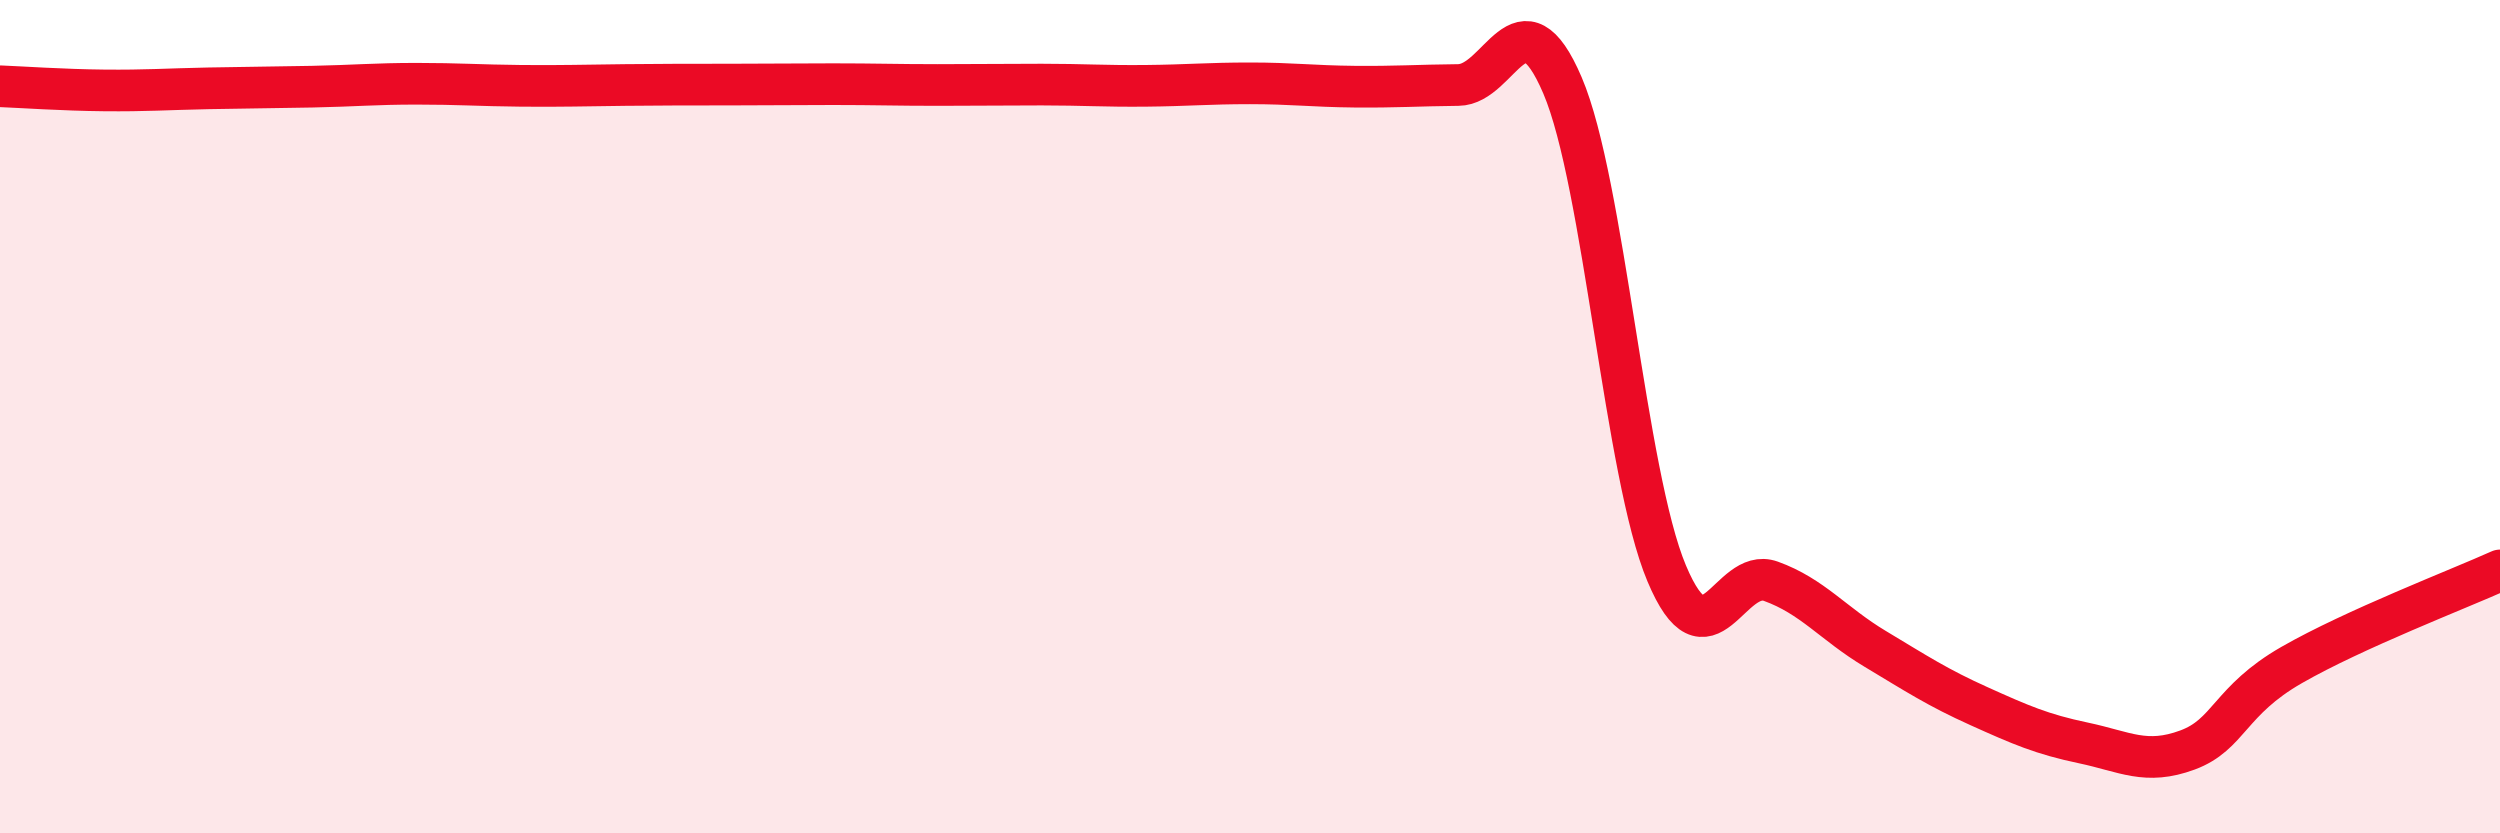
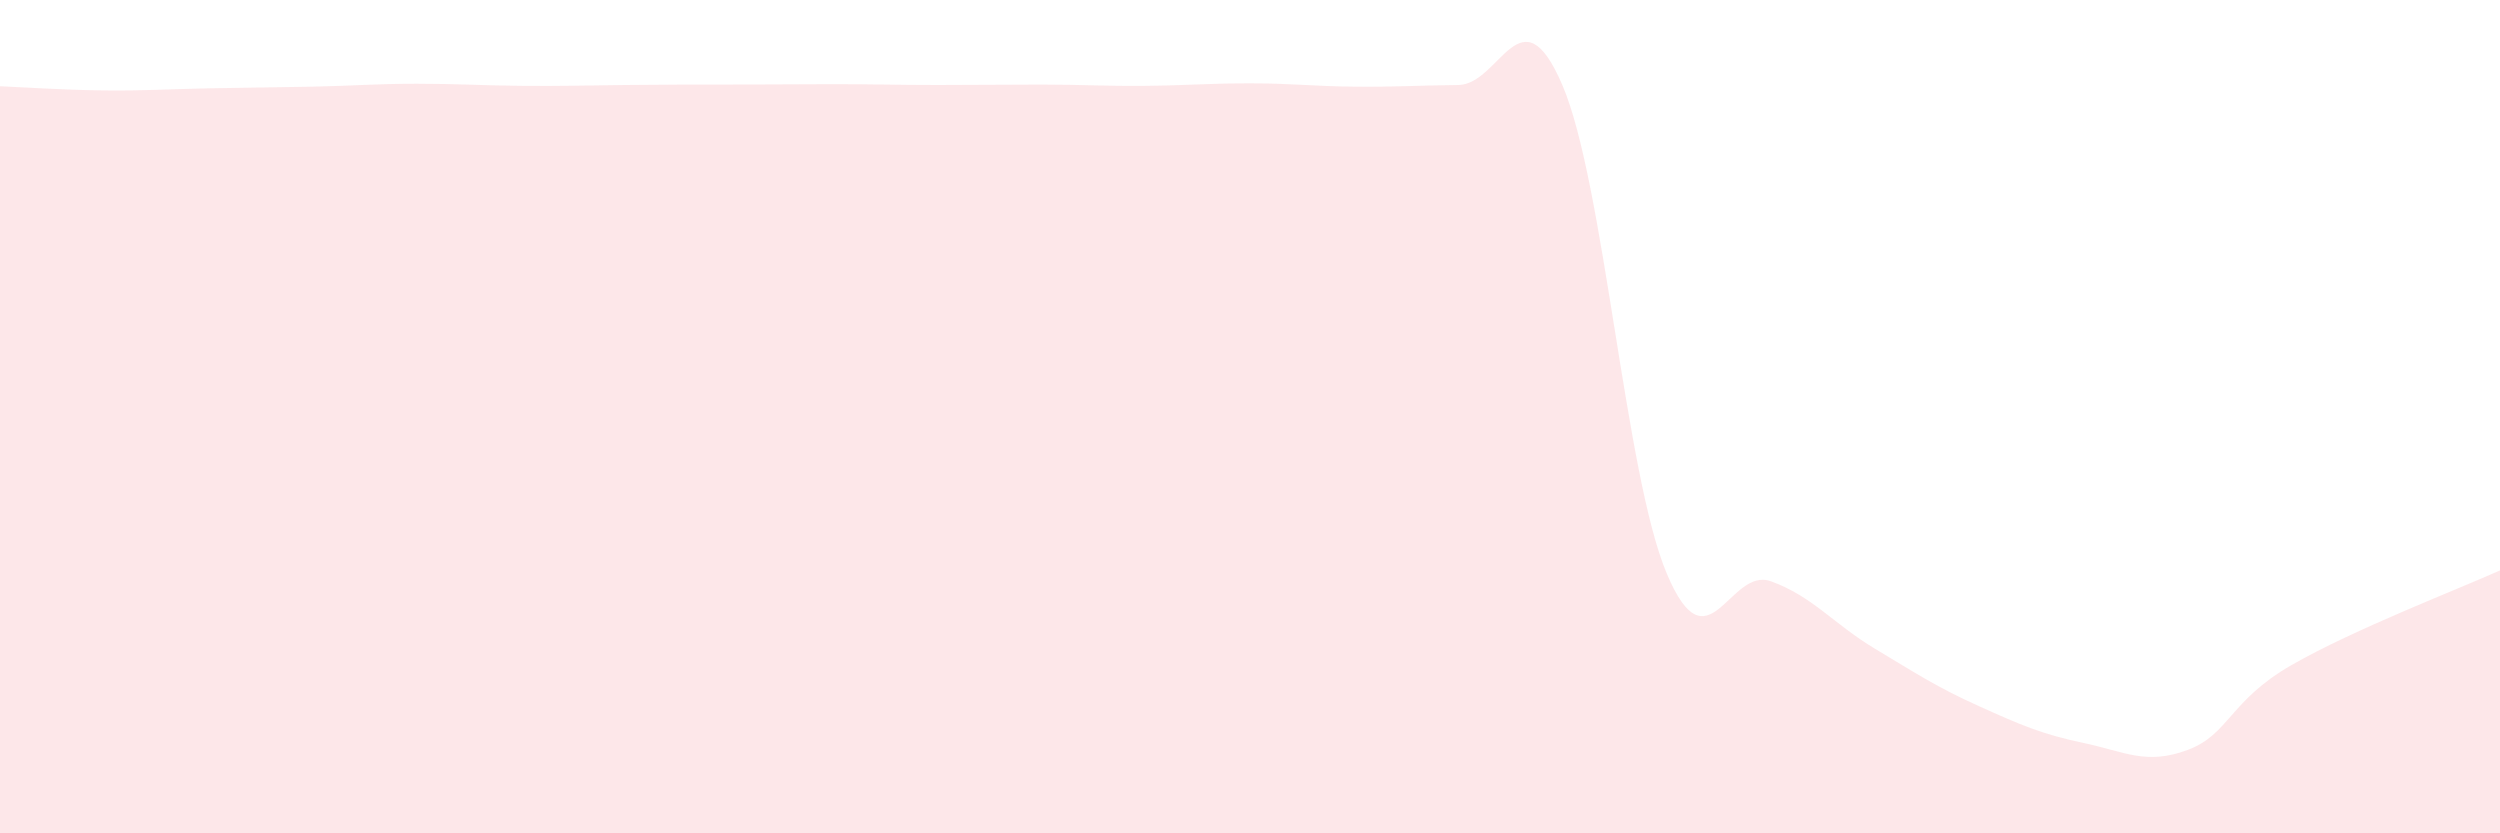
<svg xmlns="http://www.w3.org/2000/svg" width="60" height="20" viewBox="0 0 60 20">
  <path d="M 0,2.07 C 0.5,2.09 1.5,2.16 2.5,2.17 C 3.5,2.18 4,2.14 5,2.12 C 6,2.1 6.5,2.1 7.5,2.08 C 8.5,2.06 9,2.01 10,2.01 C 11,2.01 11.5,2.05 12.5,2.06 C 13.5,2.07 14,2.05 15,2.04 C 16,2.03 16.5,2.03 17.5,2.03 C 18.5,2.03 19,2.02 20,2.02 C 21,2.02 21.5,2.04 22.5,2.04 C 23.5,2.04 24,2.03 25,2.03 C 26,2.03 26.5,2.07 27.5,2.06 C 28.5,2.05 29,2 30,2 C 31,2 31.5,2.07 32.5,2.08 C 33.5,2.09 34,2.05 35,2.04 C 36,2.03 36.5,-0.29 37.5,2.05 C 38.5,4.39 39,11.38 40,13.76 C 41,16.14 41.5,13.59 42.5,13.95 C 43.5,14.31 44,14.97 45,15.57 C 46,16.17 46.5,16.5 47.5,16.95 C 48.5,17.4 49,17.62 50,17.83 C 51,18.04 51.5,18.37 52.5,18 C 53.5,17.63 53.5,16.82 55,15.96 C 56.5,15.1 59,14.14 60,13.69L60 20L0 20Z" fill="#EB0A25" opacity="0.1" stroke-linecap="round" stroke-linejoin="round" />
-   <path d="M 0,2.07 C 0.5,2.09 1.5,2.16 2.5,2.17 C 3.5,2.18 4,2.14 5,2.12 C 6,2.1 6.5,2.1 7.5,2.08 C 8.5,2.06 9,2.01 10,2.01 C 11,2.01 11.5,2.05 12.5,2.06 C 13.5,2.07 14,2.05 15,2.04 C 16,2.03 16.5,2.03 17.5,2.03 C 18.5,2.03 19,2.02 20,2.02 C 21,2.02 21.5,2.04 22.5,2.04 C 23.5,2.04 24,2.03 25,2.03 C 26,2.03 26.5,2.07 27.5,2.06 C 28.5,2.05 29,2 30,2 C 31,2 31.5,2.07 32.5,2.08 C 33.5,2.09 34,2.05 35,2.04 C 36,2.03 36.5,-0.29 37.5,2.05 C 38.5,4.39 39,11.38 40,13.76 C 41,16.14 41.5,13.59 42.5,13.95 C 43.5,14.31 44,14.97 45,15.57 C 46,16.17 46.5,16.5 47.5,16.95 C 48.5,17.4 49,17.62 50,17.83 C 51,18.04 51.5,18.37 52.5,18 C 53.5,17.63 53.5,16.82 55,15.96 C 56.5,15.1 59,14.14 60,13.69" stroke="#EB0A25" stroke-width="1" fill="none" stroke-linecap="round" stroke-linejoin="round" />
</svg>